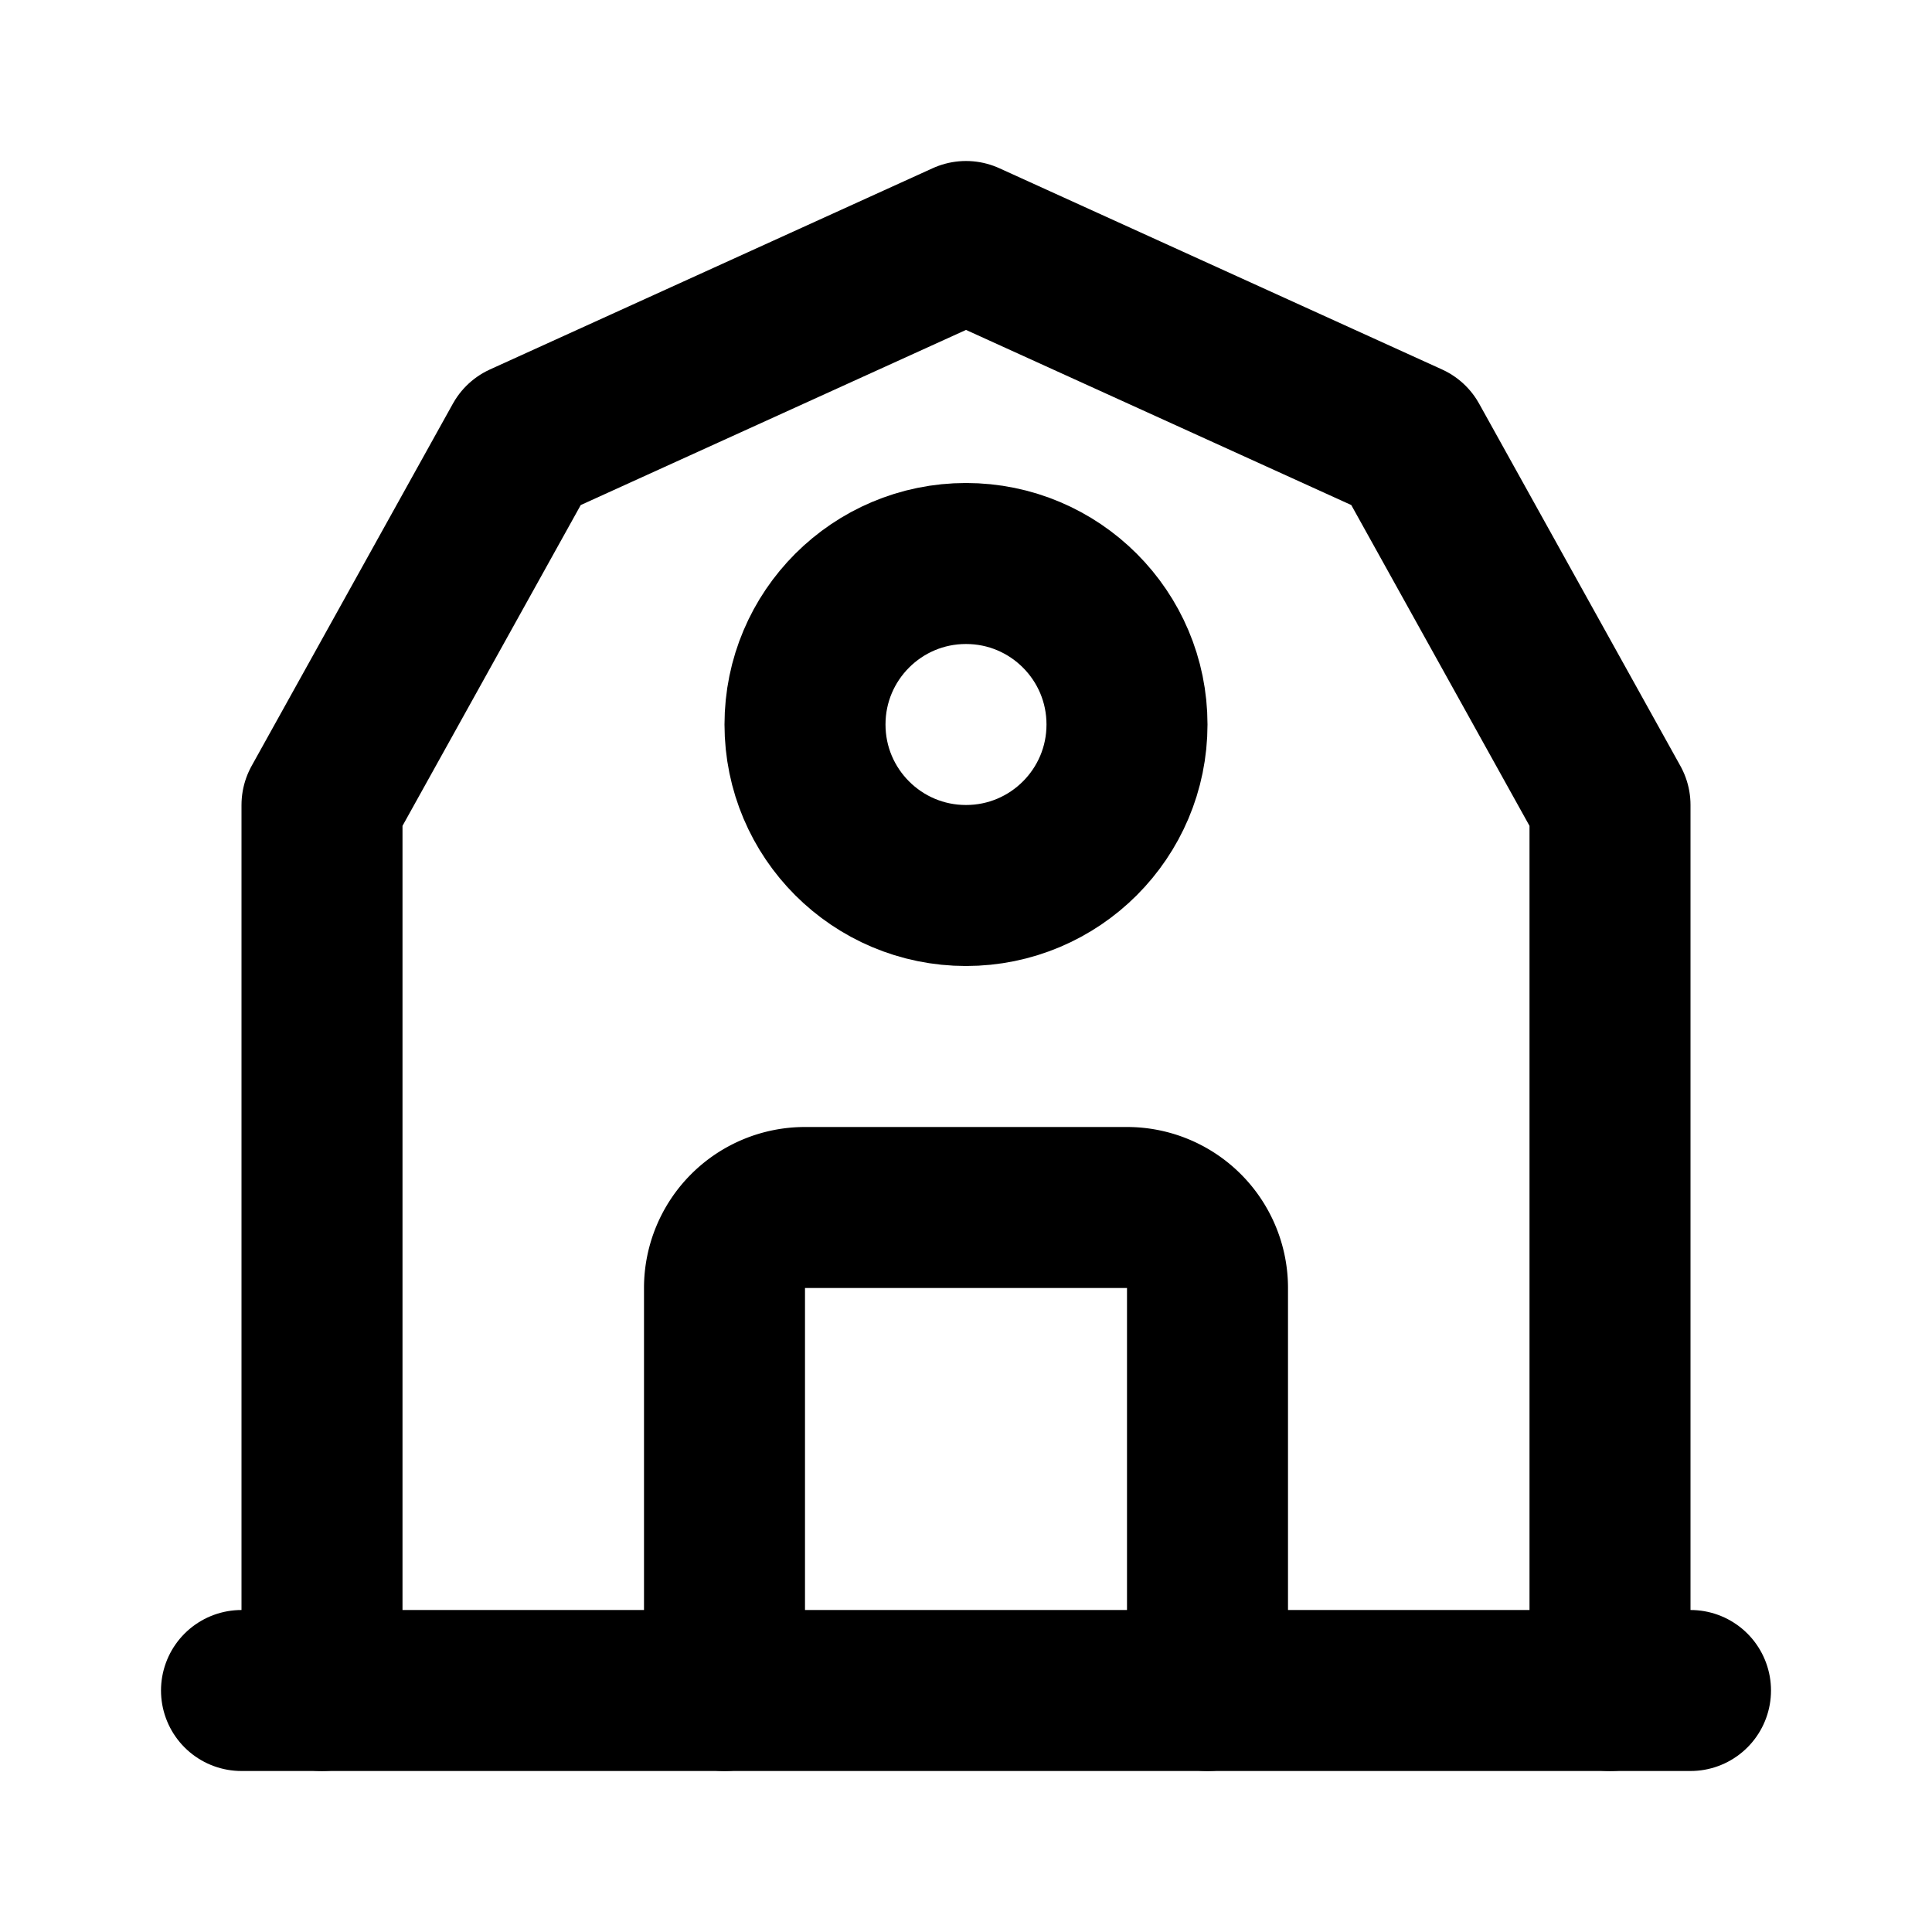
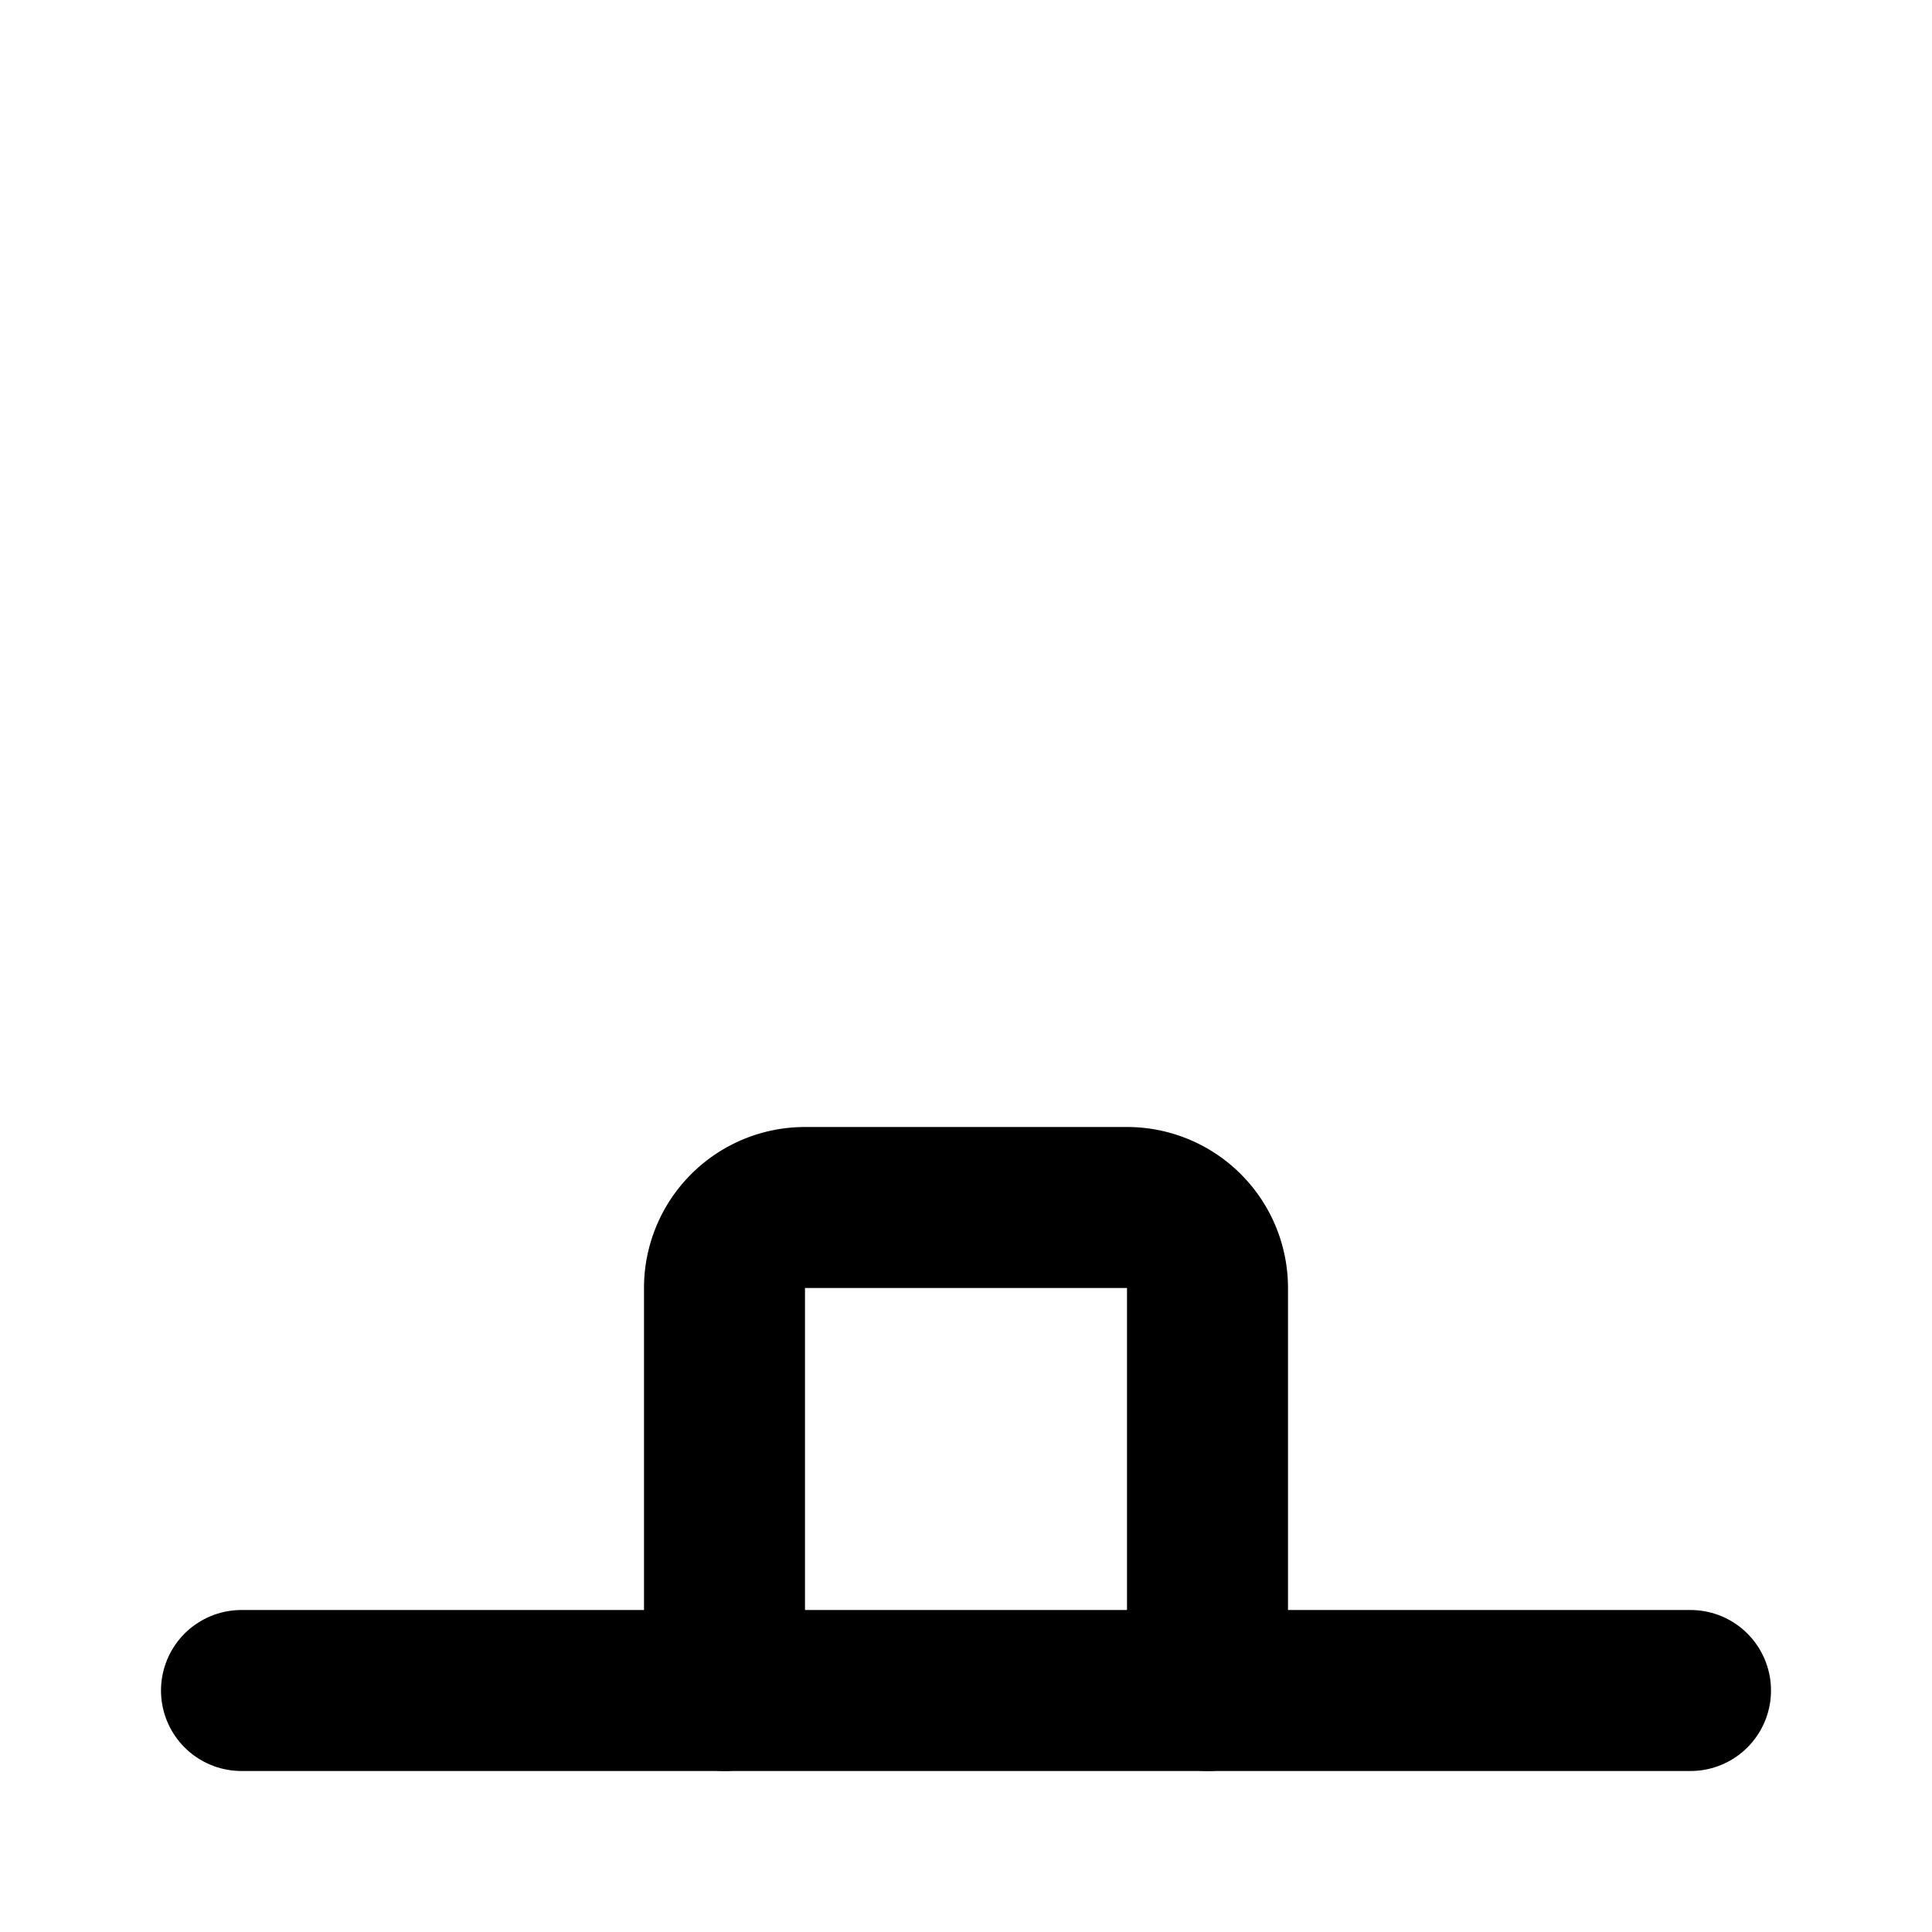
<svg xmlns="http://www.w3.org/2000/svg" class="icon icon-tabler icon-tabler-building-cottage" width="24" height="24" viewBox="0 0 24 24" stroke-width="2" stroke="currentColor" fill="none" stroke-linecap="round" stroke-linejoin="round">
  <desc>Download more icon variants from https://tabler-icons.io/i/building-cottage</desc>
  <path stroke="none" d="M0 0h24v24H0z" fill="none" />
  <line x1="3" y1="21" x2="21" y2="21" />
-   <path d="M4 21v-11l2.5 -4.5l5.5 -2.5l5.5 2.5l2.5 4.5v11" />
-   <circle cx="12" cy="9" r="2" />
  <path d="M9 21v-5a1 1 0 0 1 1 -1h4a1 1 0 0 1 1 1v5" />
</svg>